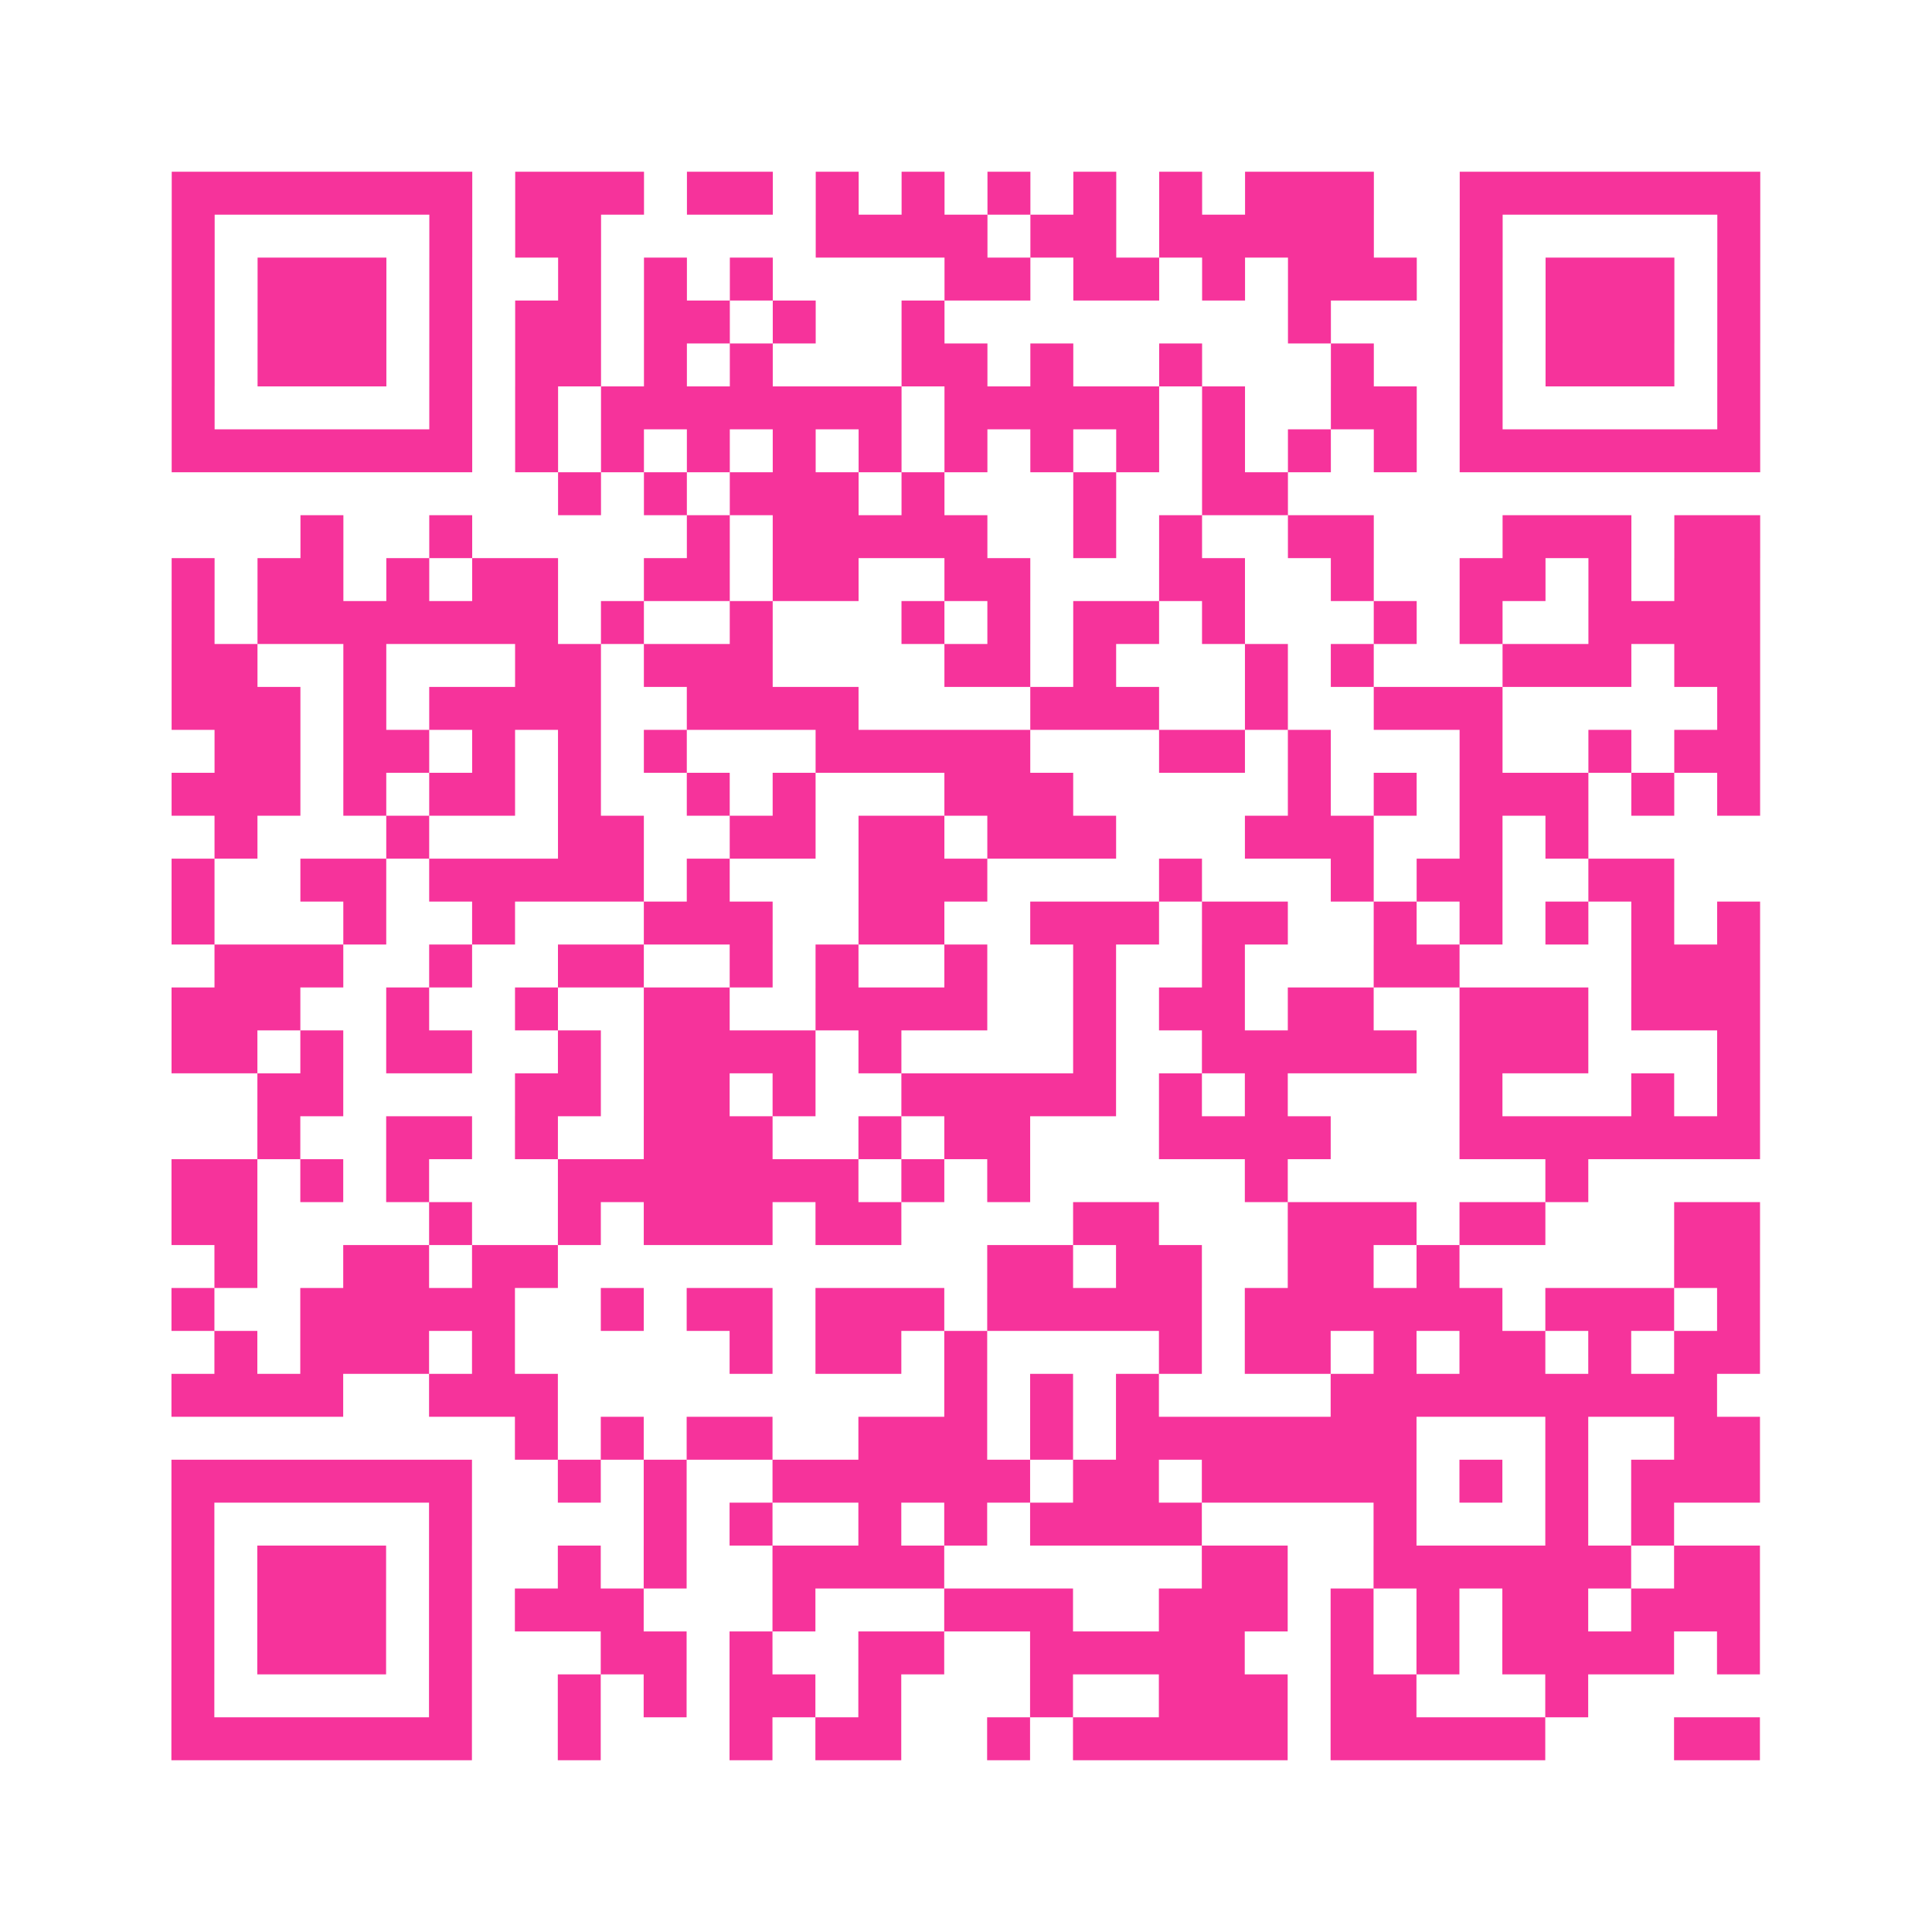
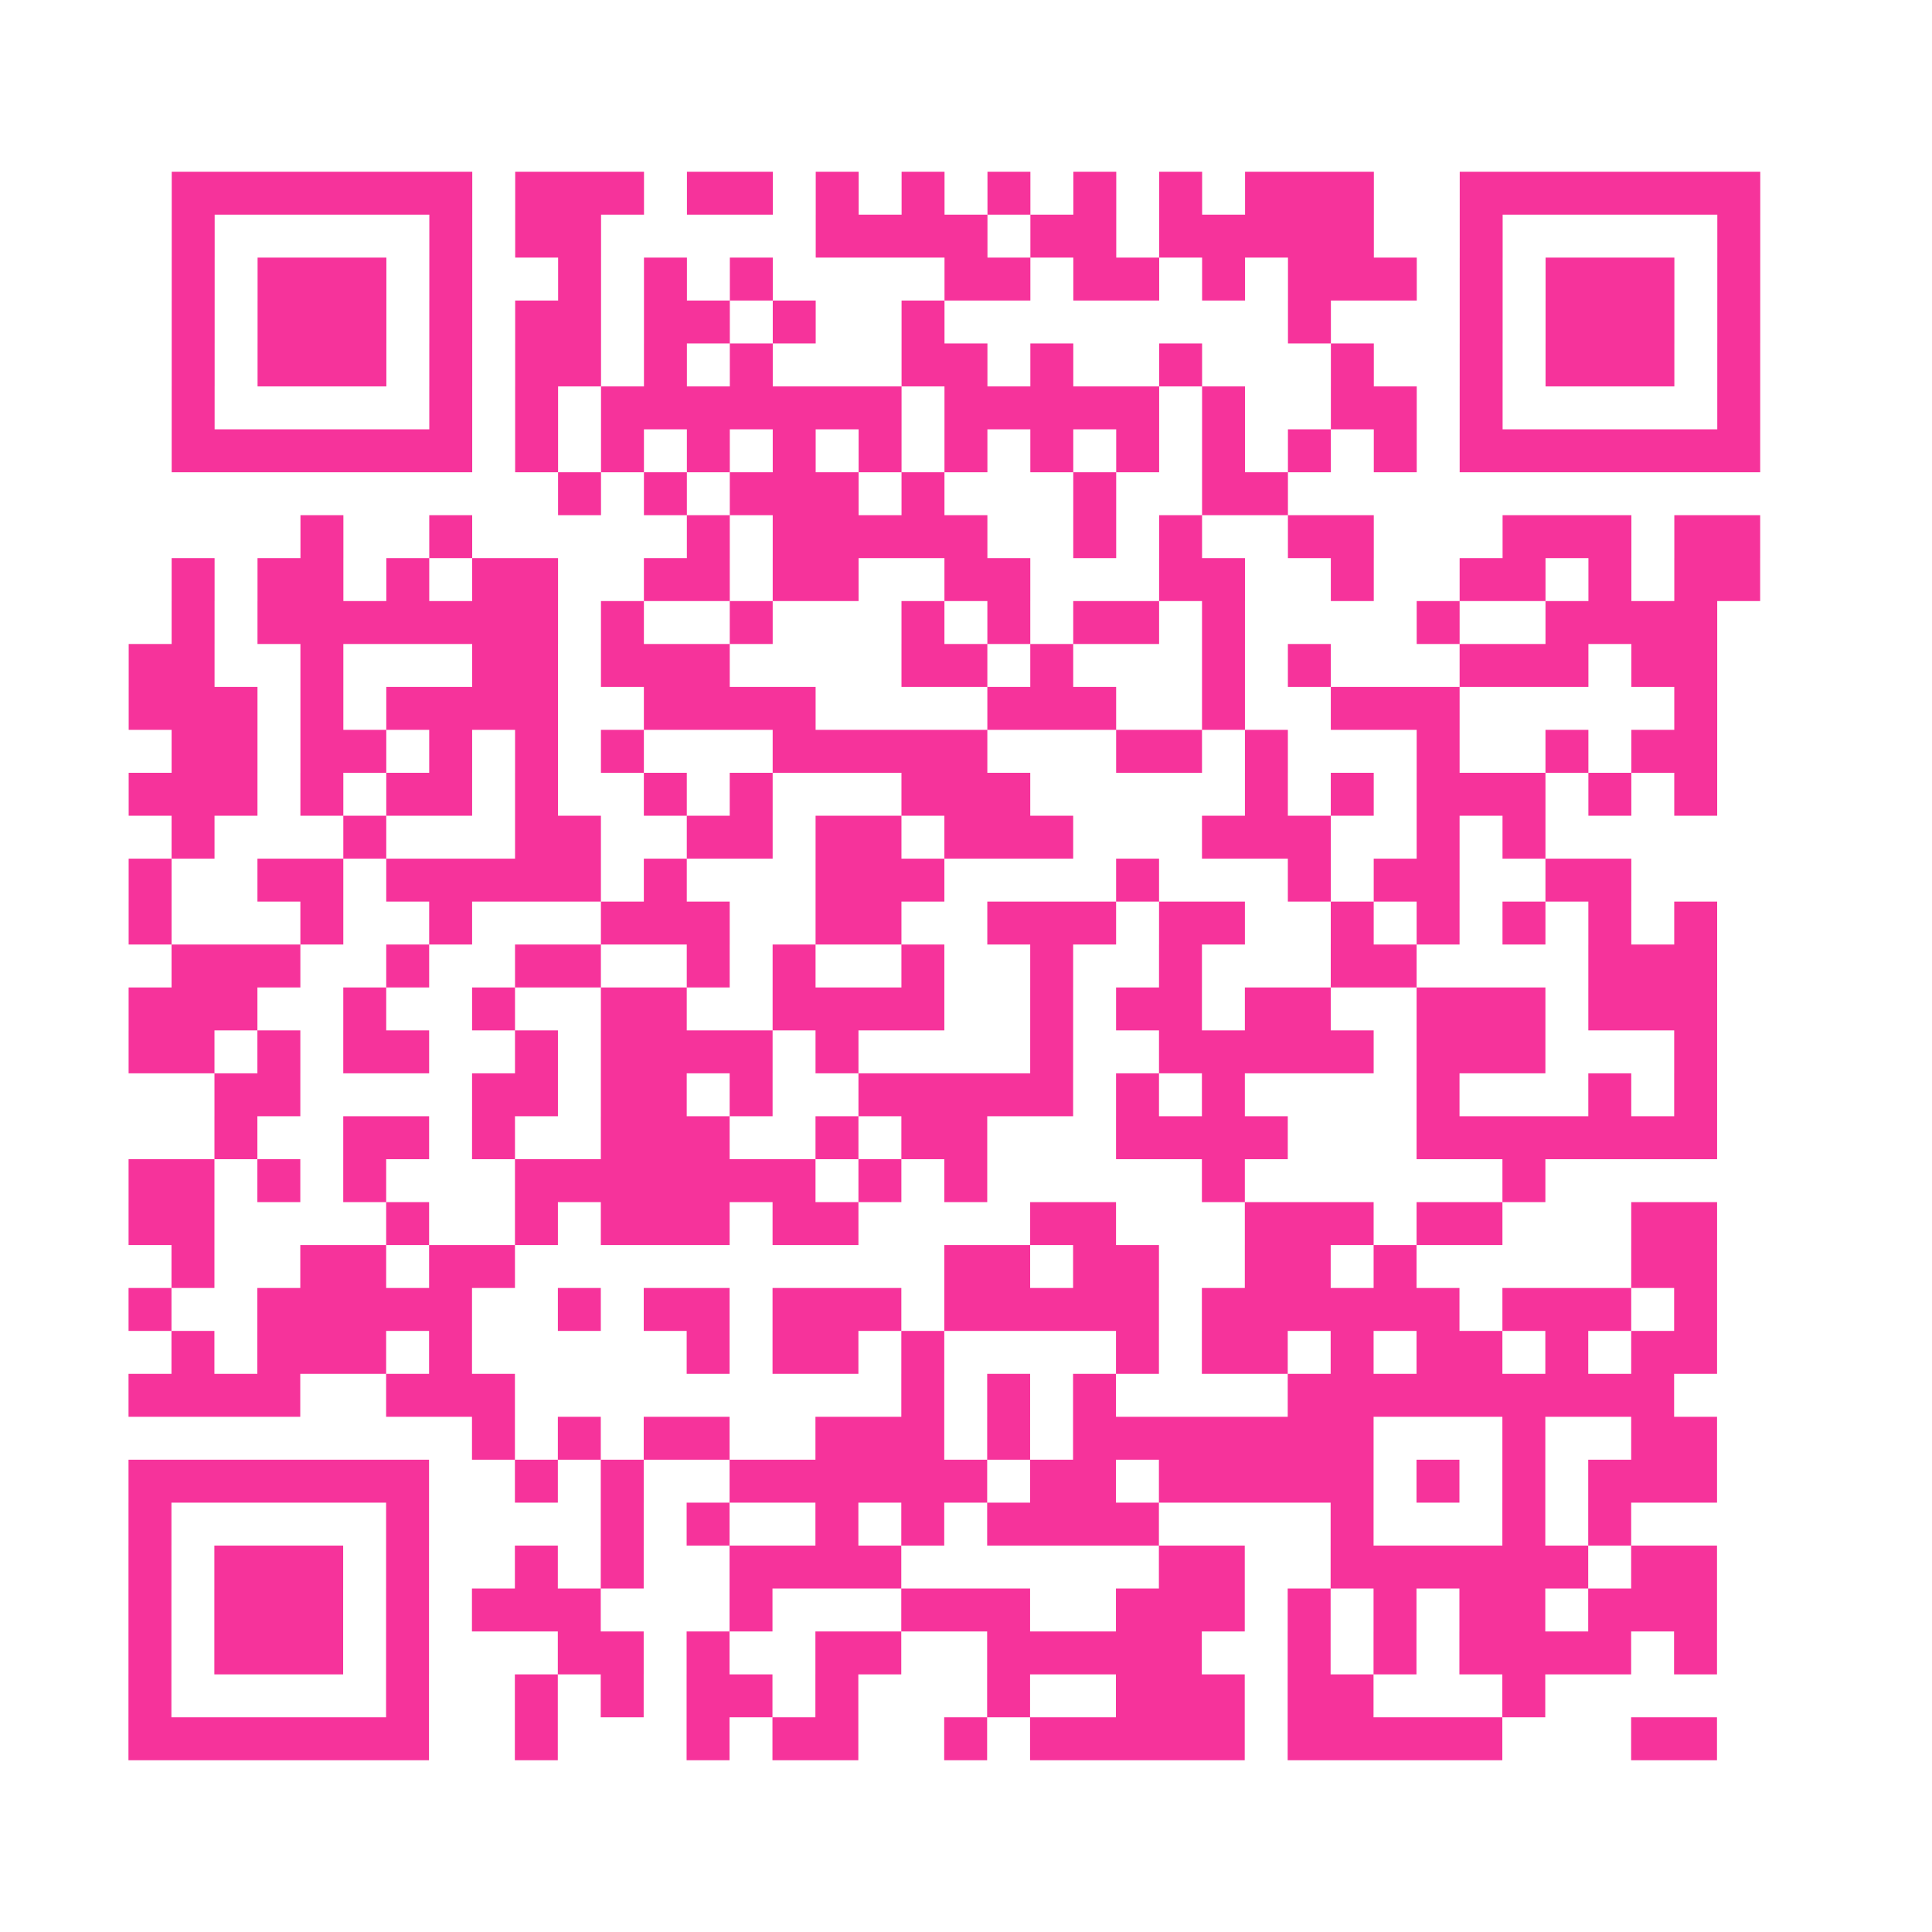
<svg xmlns="http://www.w3.org/2000/svg" viewBox="0 0 45 45" class="pyqrcode">
-   <path fill="transparent" d="M0 0h45v45h-45z" />
-   <path stroke="#f6339b" class="pyqrline" d="M4 4.5h7m1 0h3m1 0h2m1 0h1m1 0h1m1 0h1m1 0h1m1 0h1m1 0h3m2 0h7m-37 1h1m5 0h1m1 0h2m5 0h4m1 0h2m1 0h5m2 0h1m5 0h1m-37 1h1m1 0h3m1 0h1m2 0h1m1 0h1m1 0h1m4 0h2m1 0h2m1 0h1m1 0h3m1 0h1m1 0h3m1 0h1m-37 1h1m1 0h3m1 0h1m1 0h2m1 0h2m1 0h1m2 0h1m8 0h1m3 0h1m1 0h3m1 0h1m-37 1h1m1 0h3m1 0h1m1 0h2m1 0h1m1 0h1m3 0h2m1 0h1m2 0h1m3 0h1m2 0h1m1 0h3m1 0h1m-37 1h1m5 0h1m1 0h1m1 0h7m1 0h5m1 0h1m2 0h2m1 0h1m5 0h1m-37 1h7m1 0h1m1 0h1m1 0h1m1 0h1m1 0h1m1 0h1m1 0h1m1 0h1m1 0h1m1 0h1m1 0h1m1 0h7m-28 1h1m1 0h1m1 0h3m1 0h1m3 0h1m2 0h2m-23 1h1m2 0h1m5 0h1m1 0h5m2 0h1m1 0h1m2 0h2m3 0h3m1 0h2m-37 1h1m1 0h2m1 0h1m1 0h2m2 0h2m1 0h2m2 0h2m3 0h2m2 0h1m2 0h2m1 0h1m1 0h2m-37 1h1m1 0h7m1 0h1m2 0h1m3 0h1m1 0h1m1 0h2m1 0h1m3 0h1m1 0h1m2 0h4m-37 1h2m2 0h1m3 0h2m1 0h3m4 0h2m1 0h1m3 0h1m1 0h1m3 0h3m1 0h2m-37 1h3m1 0h1m1 0h4m2 0h4m4 0h3m2 0h1m2 0h3m5 0h1m-36 1h2m1 0h2m1 0h1m1 0h1m1 0h1m3 0h5m3 0h2m1 0h1m3 0h1m2 0h1m1 0h2m-37 1h3m1 0h1m1 0h2m1 0h1m2 0h1m1 0h1m3 0h3m5 0h1m1 0h1m1 0h3m1 0h1m1 0h1m-36 1h1m3 0h1m3 0h2m2 0h2m1 0h2m1 0h3m3 0h3m2 0h1m1 0h1m-33 1h1m2 0h2m1 0h5m1 0h1m3 0h3m4 0h1m3 0h1m1 0h2m2 0h2m-35 1h1m3 0h1m2 0h1m3 0h3m2 0h2m2 0h3m1 0h2m2 0h1m1 0h1m1 0h1m1 0h1m1 0h1m-36 1h3m2 0h1m2 0h2m2 0h1m1 0h1m2 0h1m2 0h1m2 0h1m3 0h2m4 0h3m-37 1h3m2 0h1m2 0h1m2 0h2m2 0h4m2 0h1m1 0h2m1 0h2m2 0h3m1 0h3m-37 1h2m1 0h1m1 0h2m2 0h1m1 0h4m1 0h1m4 0h1m2 0h5m1 0h3m3 0h1m-35 1h2m4 0h2m1 0h2m1 0h1m2 0h5m1 0h1m1 0h1m4 0h1m3 0h1m1 0h1m-35 1h1m2 0h2m1 0h1m2 0h3m2 0h1m1 0h2m3 0h4m3 0h7m-37 1h2m1 0h1m1 0h1m3 0h7m1 0h1m1 0h1m5 0h1m6 0h1m-33 1h2m4 0h1m2 0h1m1 0h3m1 0h2m4 0h2m3 0h3m1 0h2m3 0h2m-36 1h1m2 0h2m1 0h2m10 0h2m1 0h2m2 0h2m1 0h1m5 0h2m-37 1h1m2 0h5m2 0h1m1 0h2m1 0h3m1 0h5m1 0h6m1 0h3m1 0h1m-36 1h1m1 0h3m1 0h1m5 0h1m1 0h2m1 0h1m4 0h1m1 0h2m1 0h1m1 0h2m1 0h1m1 0h2m-37 1h4m2 0h3m9 0h1m1 0h1m1 0h1m4 0h9m-28 1h1m1 0h1m1 0h2m2 0h3m1 0h1m1 0h7m3 0h1m2 0h2m-37 1h7m2 0h1m1 0h1m2 0h6m1 0h2m1 0h5m1 0h1m1 0h1m1 0h3m-37 1h1m5 0h1m4 0h1m1 0h1m2 0h1m1 0h1m1 0h4m4 0h1m3 0h1m1 0h1m-35 1h1m1 0h3m1 0h1m2 0h1m1 0h1m2 0h4m6 0h2m2 0h6m1 0h2m-37 1h1m1 0h3m1 0h1m1 0h3m3 0h1m3 0h3m2 0h3m1 0h1m1 0h1m1 0h2m1 0h3m-37 1h1m1 0h3m1 0h1m3 0h2m1 0h1m2 0h2m2 0h5m2 0h1m1 0h1m1 0h4m1 0h1m-37 1h1m5 0h1m2 0h1m1 0h1m1 0h2m1 0h1m3 0h1m2 0h3m1 0h2m3 0h1m-33 1h7m2 0h1m3 0h1m1 0h2m2 0h1m1 0h5m1 0h5m3 0h2" />
+   <path stroke="#f6339b" class="pyqrline" d="M4 4.5h7m1 0h3m1 0h2m1 0h1m1 0h1m1 0h1m1 0h1m1 0h1m1 0h3m2 0h7m-37 1h1m5 0h1m1 0h2m5 0h4m1 0h2m1 0h5m2 0h1m5 0h1m-37 1h1m1 0h3m1 0h1m2 0h1m1 0h1m1 0h1m4 0h2m1 0h2m1 0h1m1 0h3m1 0h1m1 0h3m1 0h1m-37 1h1m1 0h3m1 0h1m1 0h2m1 0h2m1 0h1m2 0h1m8 0h1m3 0h1m1 0h3m1 0h1m-37 1h1m1 0h3m1 0h1m1 0h2m1 0h1m1 0h1m3 0h2m1 0h1m2 0h1m3 0h1m2 0h1m1 0h3m1 0h1m-37 1h1m5 0h1m1 0h1m1 0h7m1 0h5m1 0h1m2 0h2m1 0h1m5 0h1m-37 1h7m1 0h1m1 0h1m1 0h1m1 0h1m1 0h1m1 0h1m1 0h1m1 0h1m1 0h1m1 0h1m1 0h1m1 0h7m-28 1h1m1 0h1m1 0h3m1 0h1m3 0h1m2 0h2m-23 1h1m2 0h1m5 0h1m1 0h5m2 0h1m1 0h1m2 0h2m3 0h3m1 0h2m-37 1h1m1 0h2m1 0h1m1 0h2m2 0h2m1 0h2m2 0h2m3 0h2m2 0h1m2 0h2m1 0h1m1 0h2m-37 1h1m1 0h7m1 0h1m2 0h1m3 0h1m1 0h1m1 0h2m1 0h1m3 0m1 0h1m2 0h4m-37 1h2m2 0h1m3 0h2m1 0h3m4 0h2m1 0h1m3 0h1m1 0h1m3 0h3m1 0h2m-37 1h3m1 0h1m1 0h4m2 0h4m4 0h3m2 0h1m2 0h3m5 0h1m-36 1h2m1 0h2m1 0h1m1 0h1m1 0h1m3 0h5m3 0h2m1 0h1m3 0h1m2 0h1m1 0h2m-37 1h3m1 0h1m1 0h2m1 0h1m2 0h1m1 0h1m3 0h3m5 0h1m1 0h1m1 0h3m1 0h1m1 0h1m-36 1h1m3 0h1m3 0h2m2 0h2m1 0h2m1 0h3m3 0h3m2 0h1m1 0h1m-33 1h1m2 0h2m1 0h5m1 0h1m3 0h3m4 0h1m3 0h1m1 0h2m2 0h2m-35 1h1m3 0h1m2 0h1m3 0h3m2 0h2m2 0h3m1 0h2m2 0h1m1 0h1m1 0h1m1 0h1m1 0h1m-36 1h3m2 0h1m2 0h2m2 0h1m1 0h1m2 0h1m2 0h1m2 0h1m3 0h2m4 0h3m-37 1h3m2 0h1m2 0h1m2 0h2m2 0h4m2 0h1m1 0h2m1 0h2m2 0h3m1 0h3m-37 1h2m1 0h1m1 0h2m2 0h1m1 0h4m1 0h1m4 0h1m2 0h5m1 0h3m3 0h1m-35 1h2m4 0h2m1 0h2m1 0h1m2 0h5m1 0h1m1 0h1m4 0h1m3 0h1m1 0h1m-35 1h1m2 0h2m1 0h1m2 0h3m2 0h1m1 0h2m3 0h4m3 0h7m-37 1h2m1 0h1m1 0h1m3 0h7m1 0h1m1 0h1m5 0h1m6 0h1m-33 1h2m4 0h1m2 0h1m1 0h3m1 0h2m4 0h2m3 0h3m1 0h2m3 0h2m-36 1h1m2 0h2m1 0h2m10 0h2m1 0h2m2 0h2m1 0h1m5 0h2m-37 1h1m2 0h5m2 0h1m1 0h2m1 0h3m1 0h5m1 0h6m1 0h3m1 0h1m-36 1h1m1 0h3m1 0h1m5 0h1m1 0h2m1 0h1m4 0h1m1 0h2m1 0h1m1 0h2m1 0h1m1 0h2m-37 1h4m2 0h3m9 0h1m1 0h1m1 0h1m4 0h9m-28 1h1m1 0h1m1 0h2m2 0h3m1 0h1m1 0h7m3 0h1m2 0h2m-37 1h7m2 0h1m1 0h1m2 0h6m1 0h2m1 0h5m1 0h1m1 0h1m1 0h3m-37 1h1m5 0h1m4 0h1m1 0h1m2 0h1m1 0h1m1 0h4m4 0h1m3 0h1m1 0h1m-35 1h1m1 0h3m1 0h1m2 0h1m1 0h1m2 0h4m6 0h2m2 0h6m1 0h2m-37 1h1m1 0h3m1 0h1m1 0h3m3 0h1m3 0h3m2 0h3m1 0h1m1 0h1m1 0h2m1 0h3m-37 1h1m1 0h3m1 0h1m3 0h2m1 0h1m2 0h2m2 0h5m2 0h1m1 0h1m1 0h4m1 0h1m-37 1h1m5 0h1m2 0h1m1 0h1m1 0h2m1 0h1m3 0h1m2 0h3m1 0h2m3 0h1m-33 1h7m2 0h1m3 0h1m1 0h2m2 0h1m1 0h5m1 0h5m3 0h2" />
</svg>